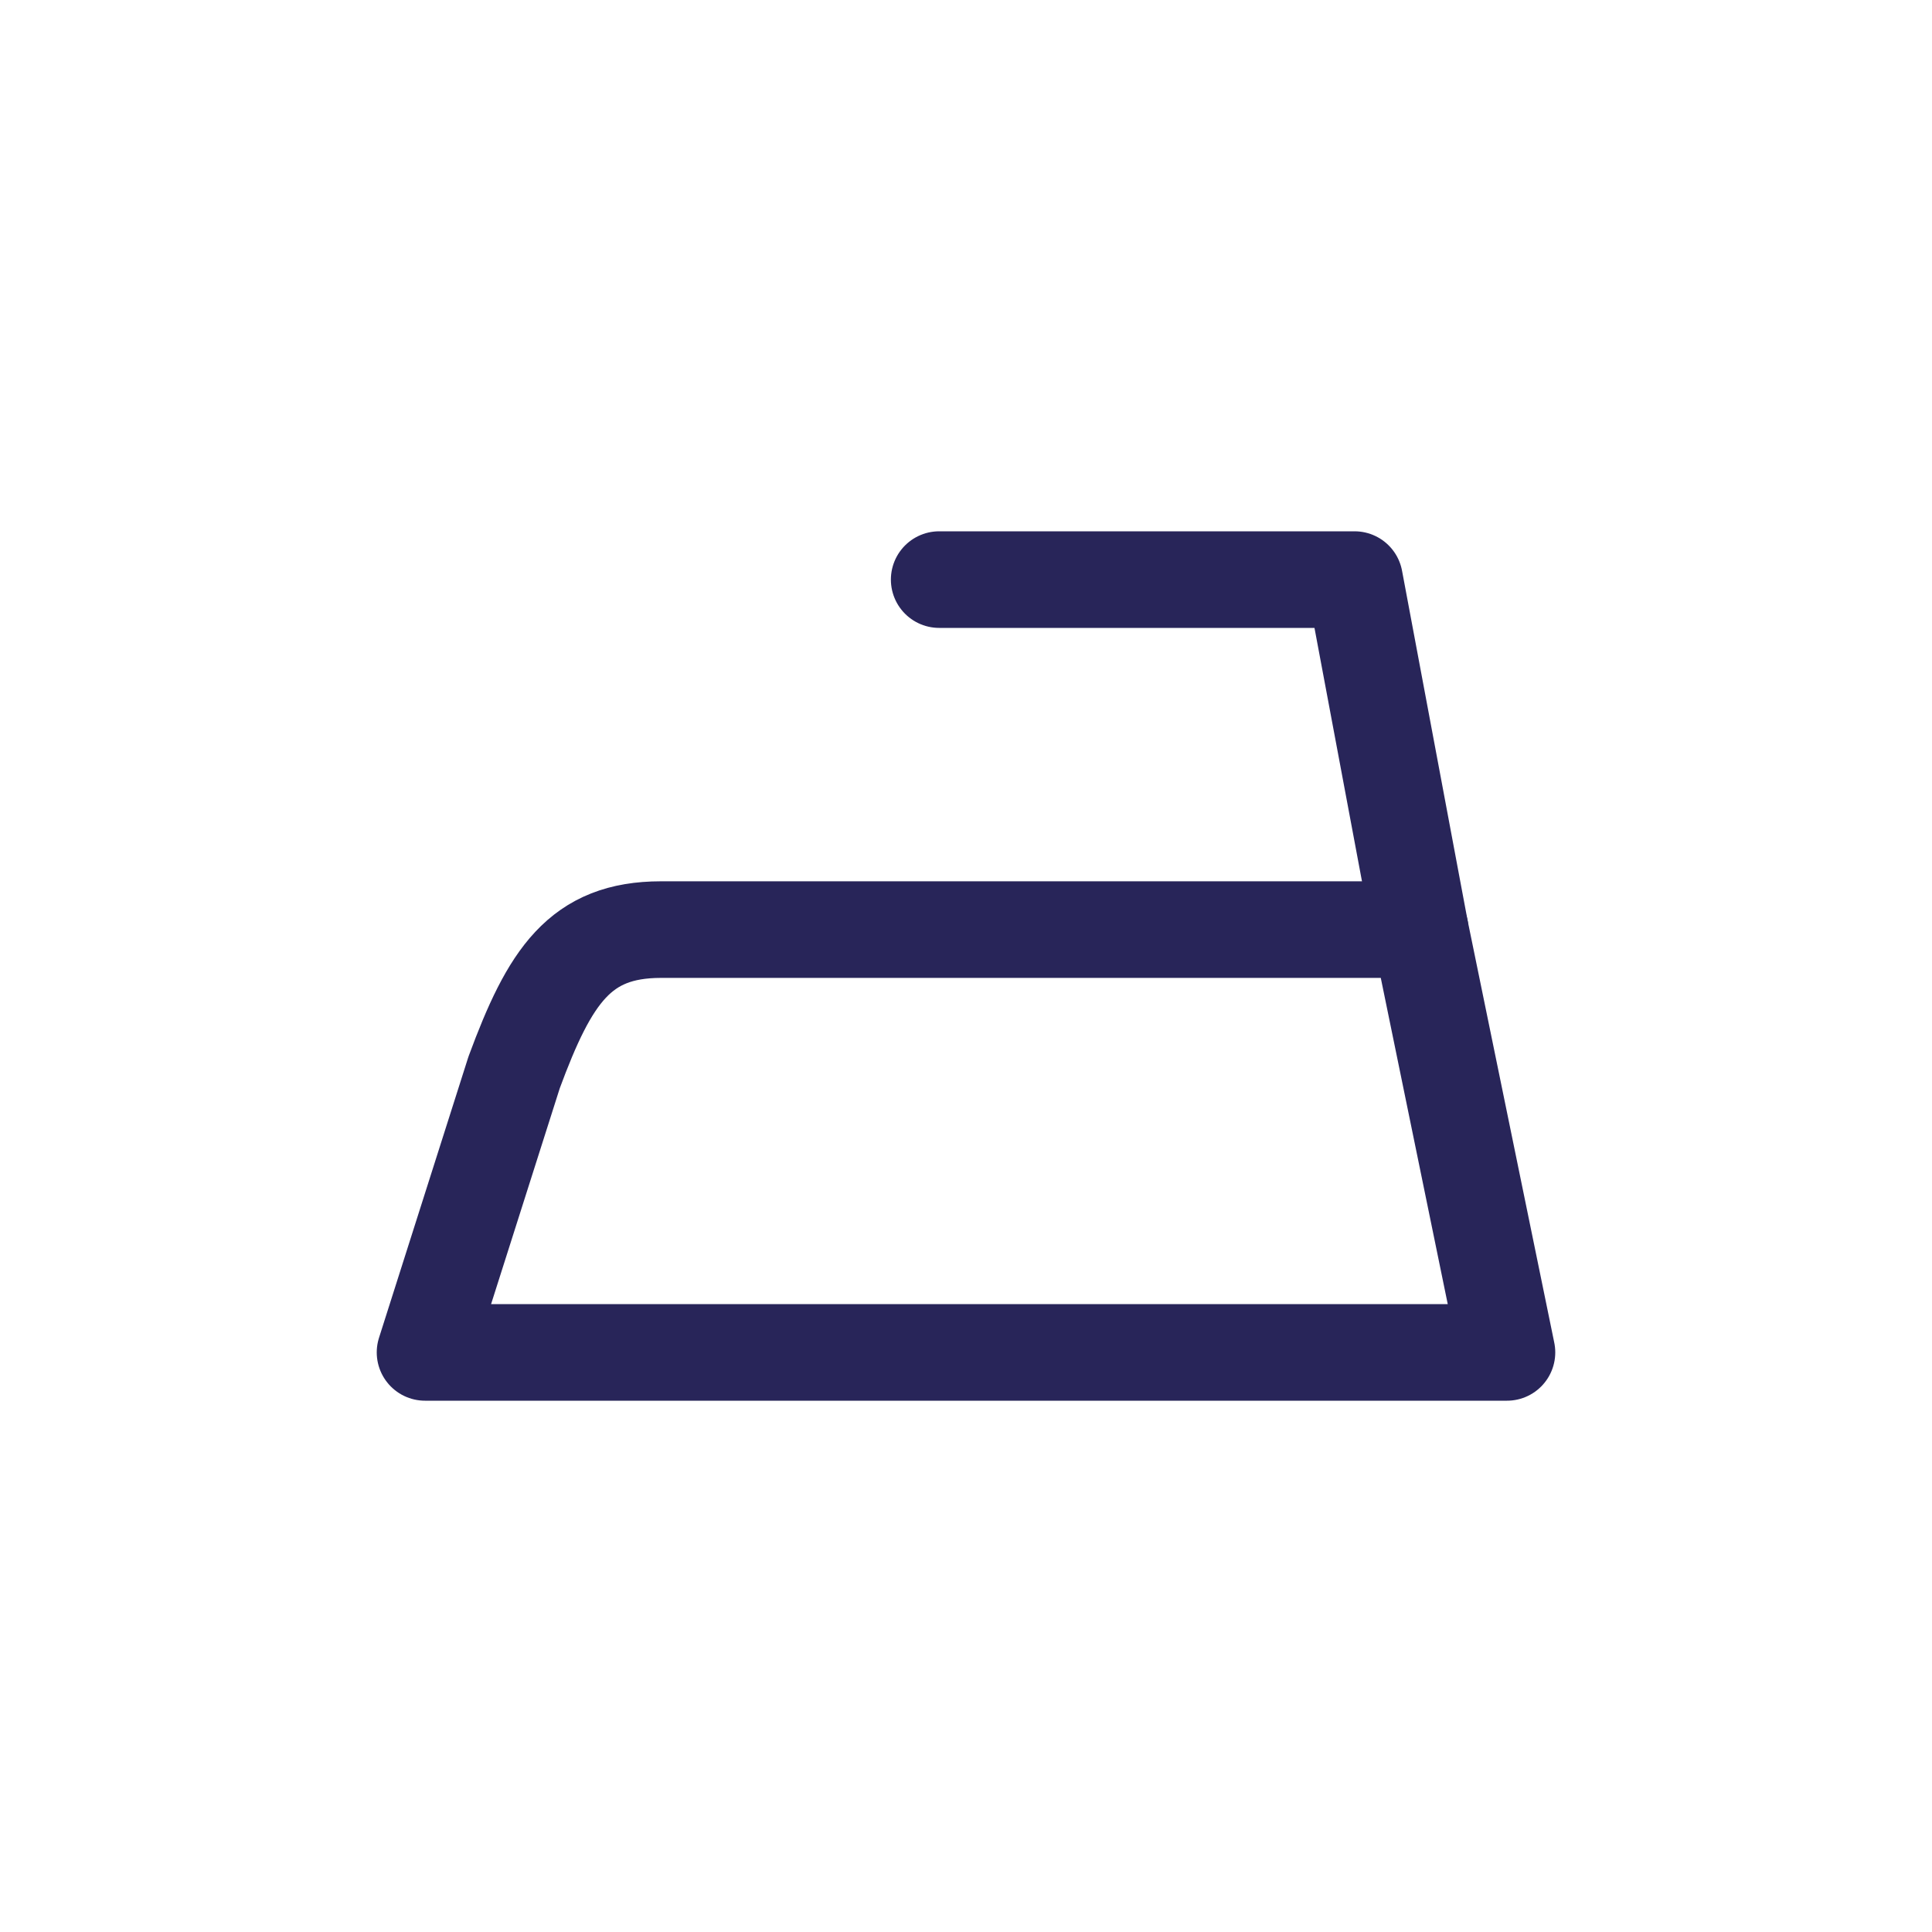
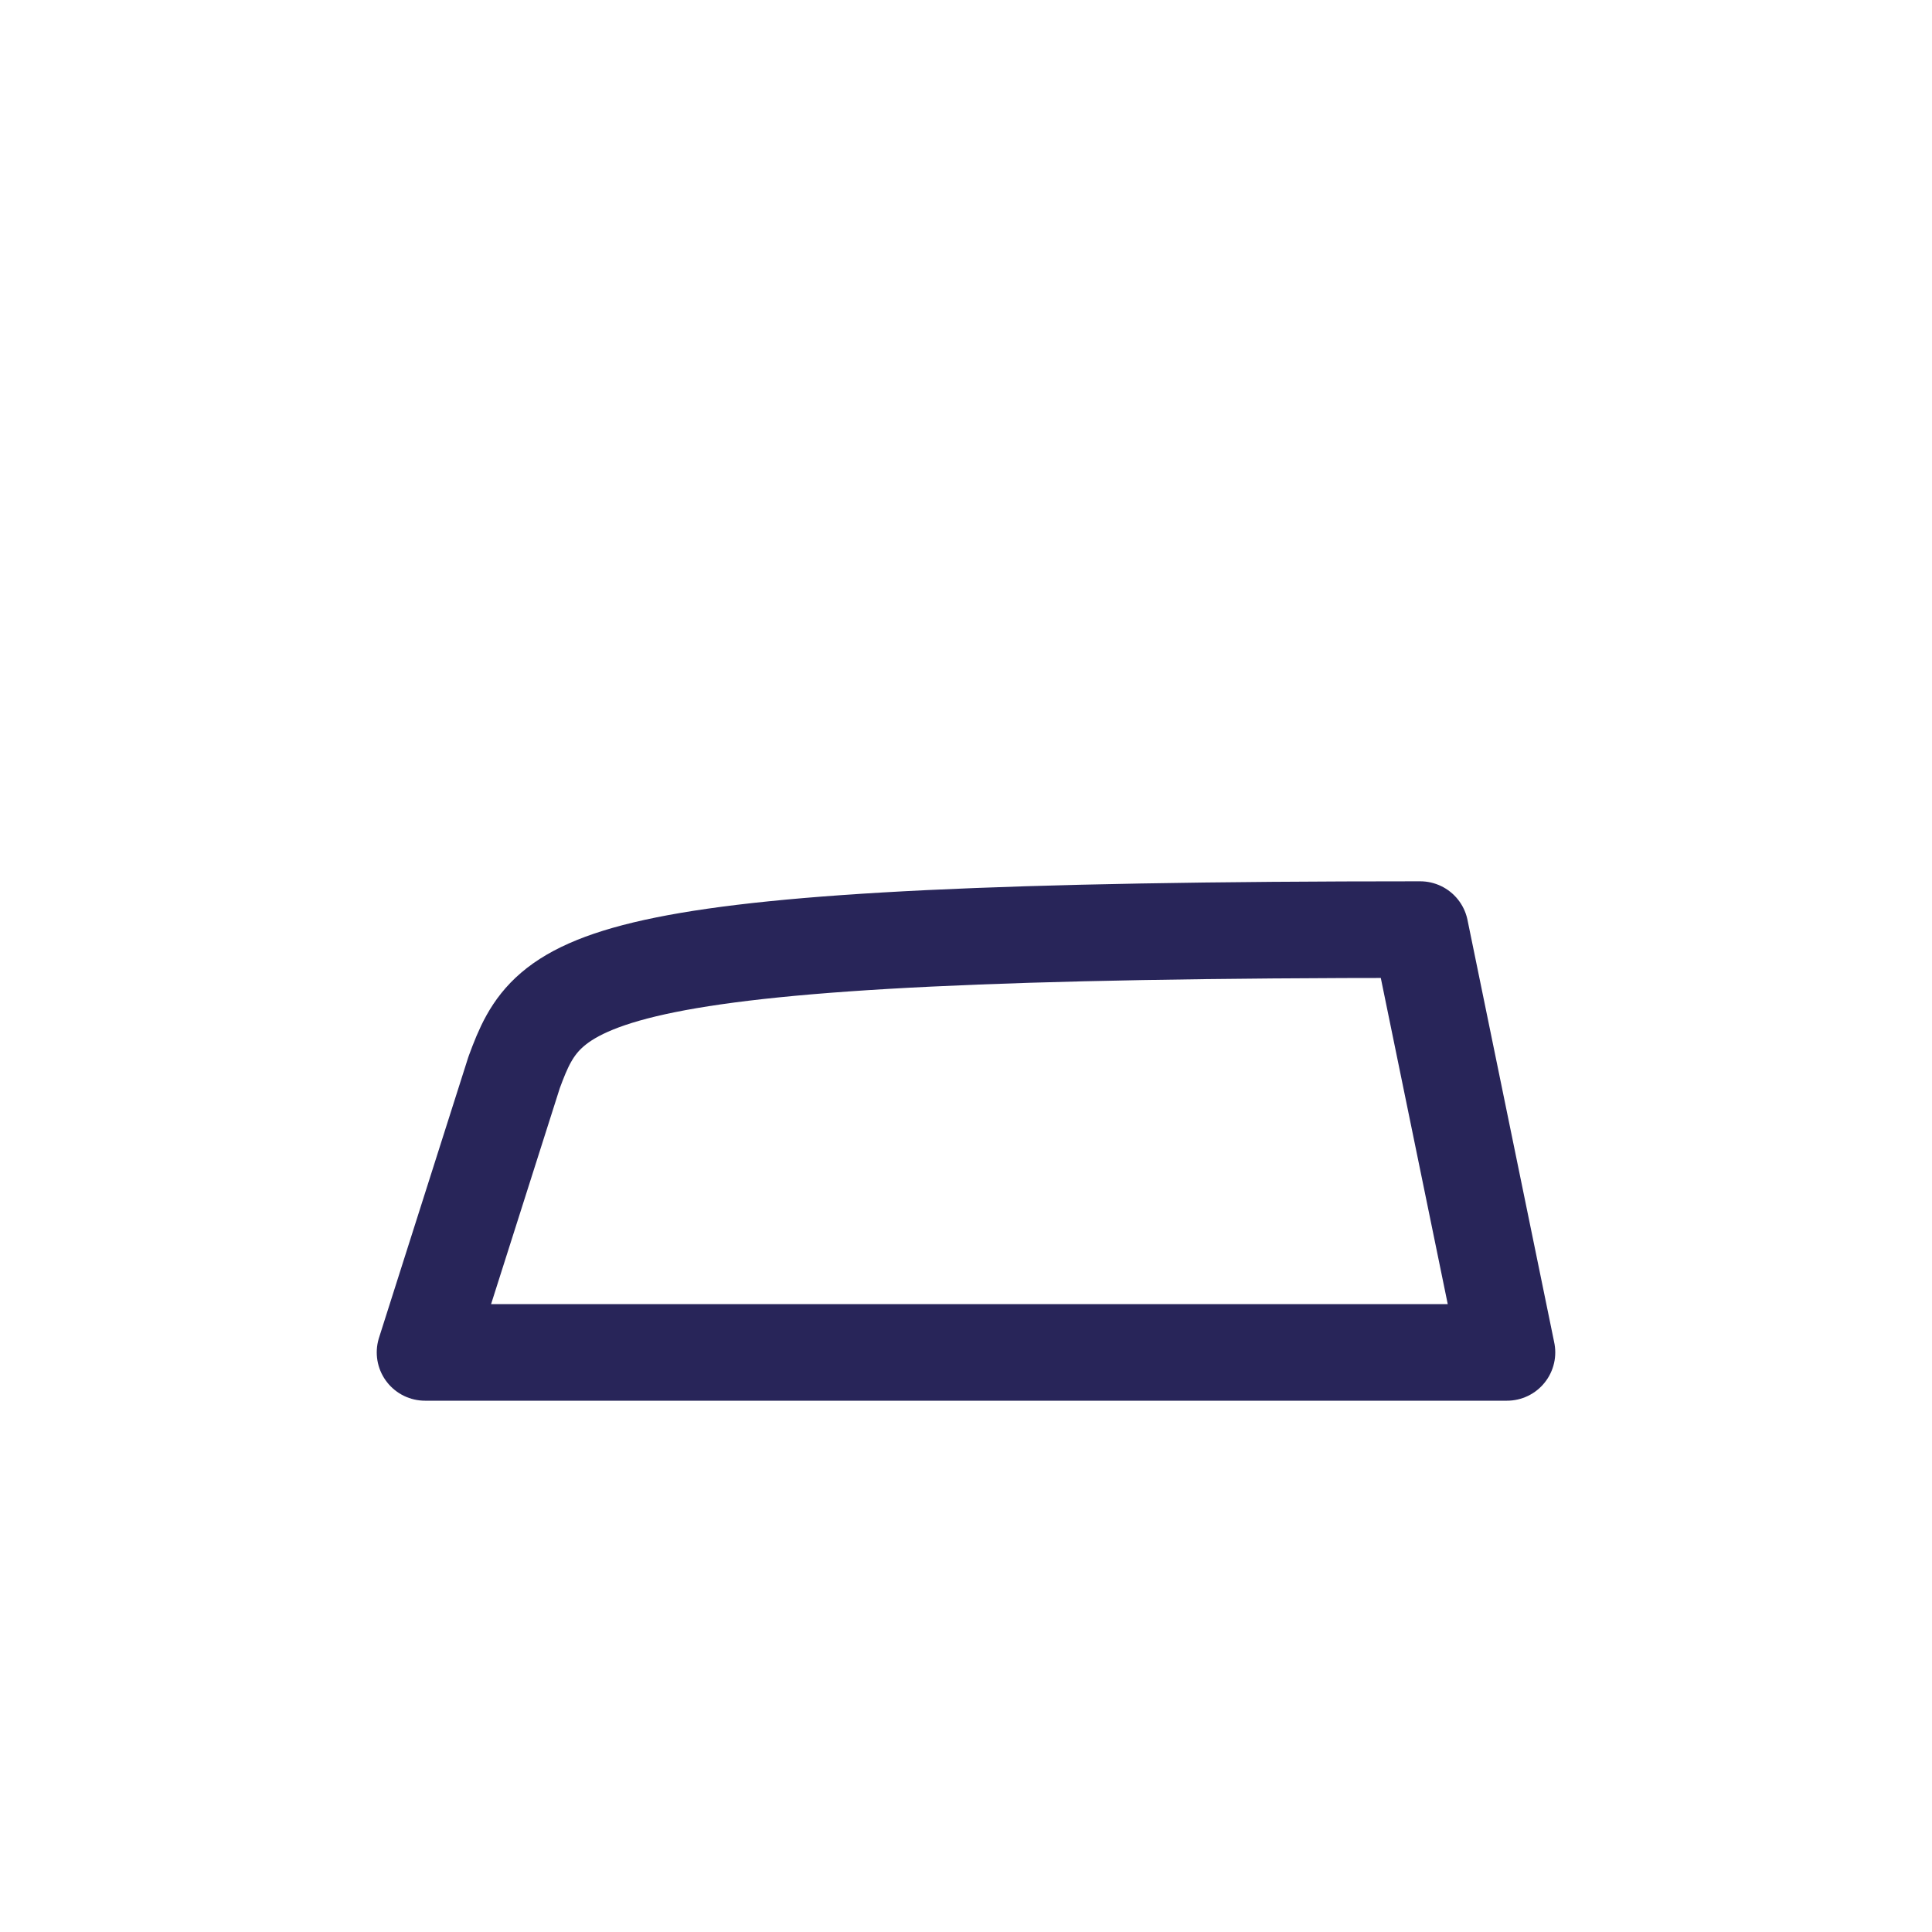
<svg xmlns="http://www.w3.org/2000/svg" width="800px" height="800px" viewBox="0 -0.5 25 25" fill="none" stroke="#282559">
  <g id="SVGRepo_bgCarrier" stroke-width="0" />
  <g id="SVGRepo_tracerCarrier" stroke-linecap="round" stroke-linejoin="round" />
  <g id="SVGRepo_iconCarrier">
-     <path fill-rule="evenodd" clip-rule="evenodd" d="M19.5 17L18.377 11.529H8.553C7.505 11.529 7.114 12.129 6.653 13.376L5.5 17H19.5Z" stroke="#282559" stroke-width="1.25" stroke-linecap="round" stroke-linejoin="round" />
-     <path d="M18.377 11.529L17.528 7H12.153" stroke="#282559" stroke-width="1.25" stroke-linecap="round" stroke-linejoin="round" />
+     <path fill-rule="evenodd" clip-rule="evenodd" d="M19.5 17L18.377 11.529C7.505 11.529 7.114 12.129 6.653 13.376L5.5 17H19.5Z" stroke="#282559" stroke-width="1.25" stroke-linecap="round" stroke-linejoin="round" />
  </g>
</svg>